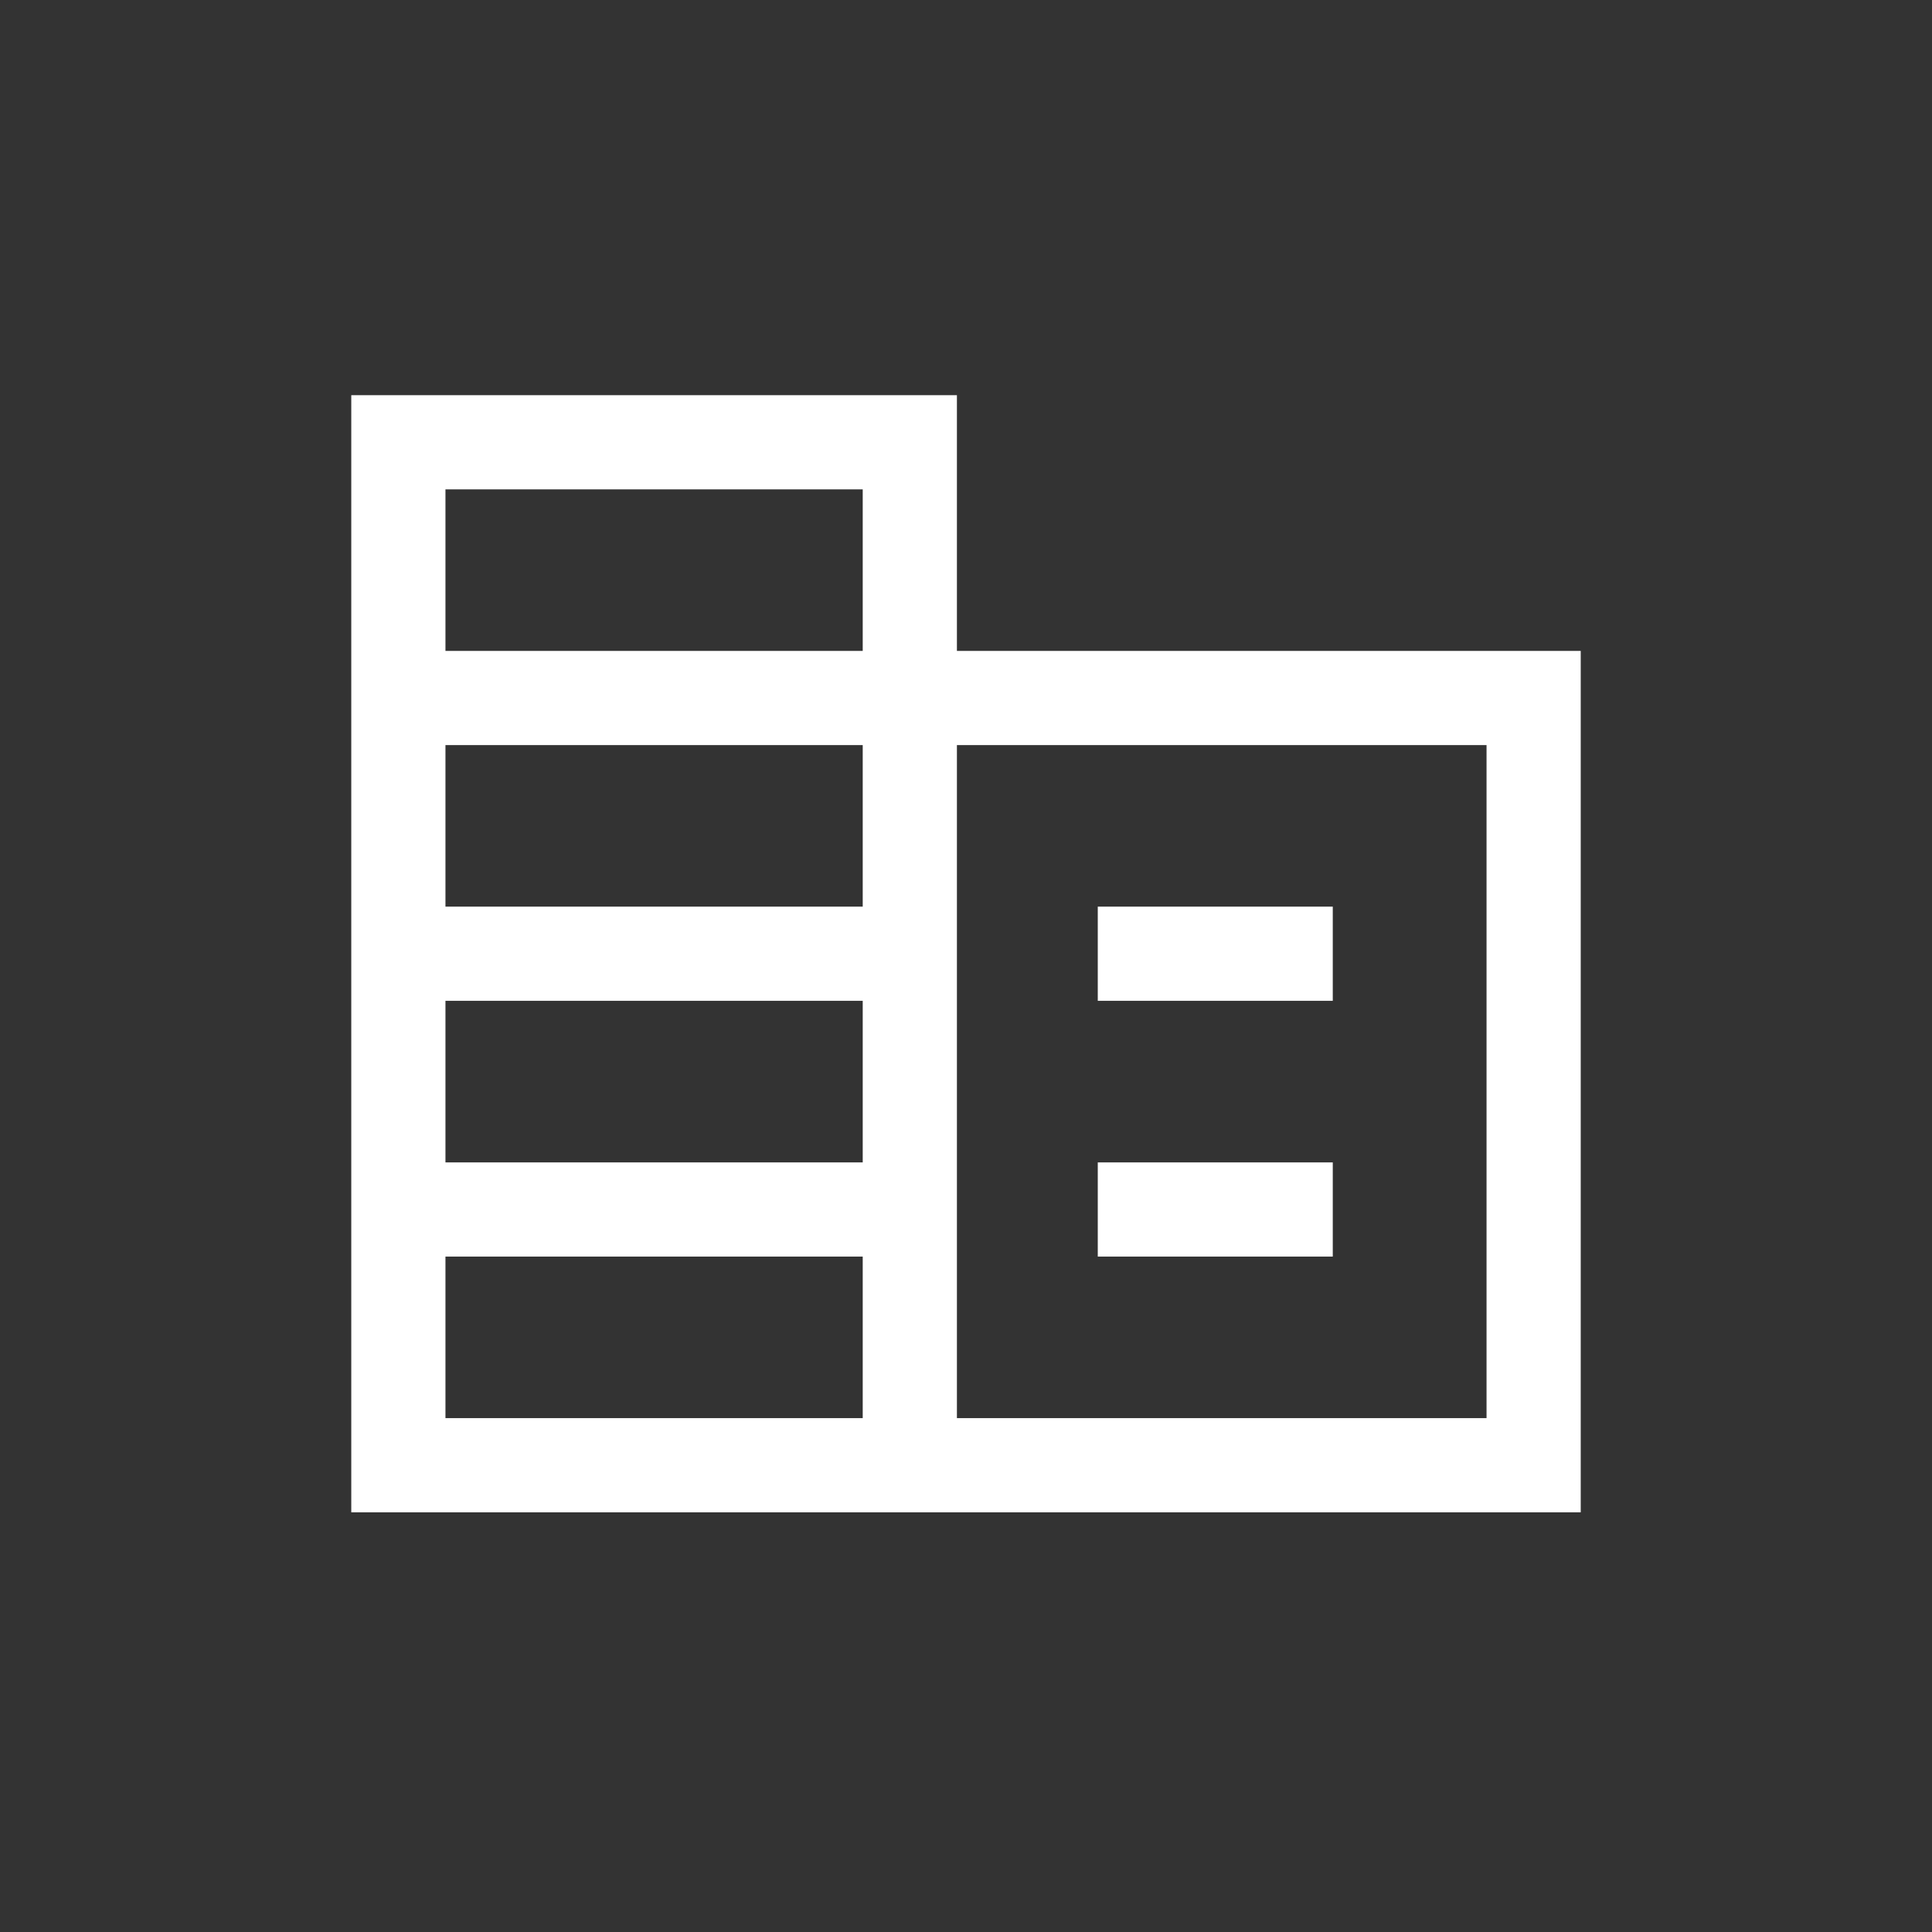
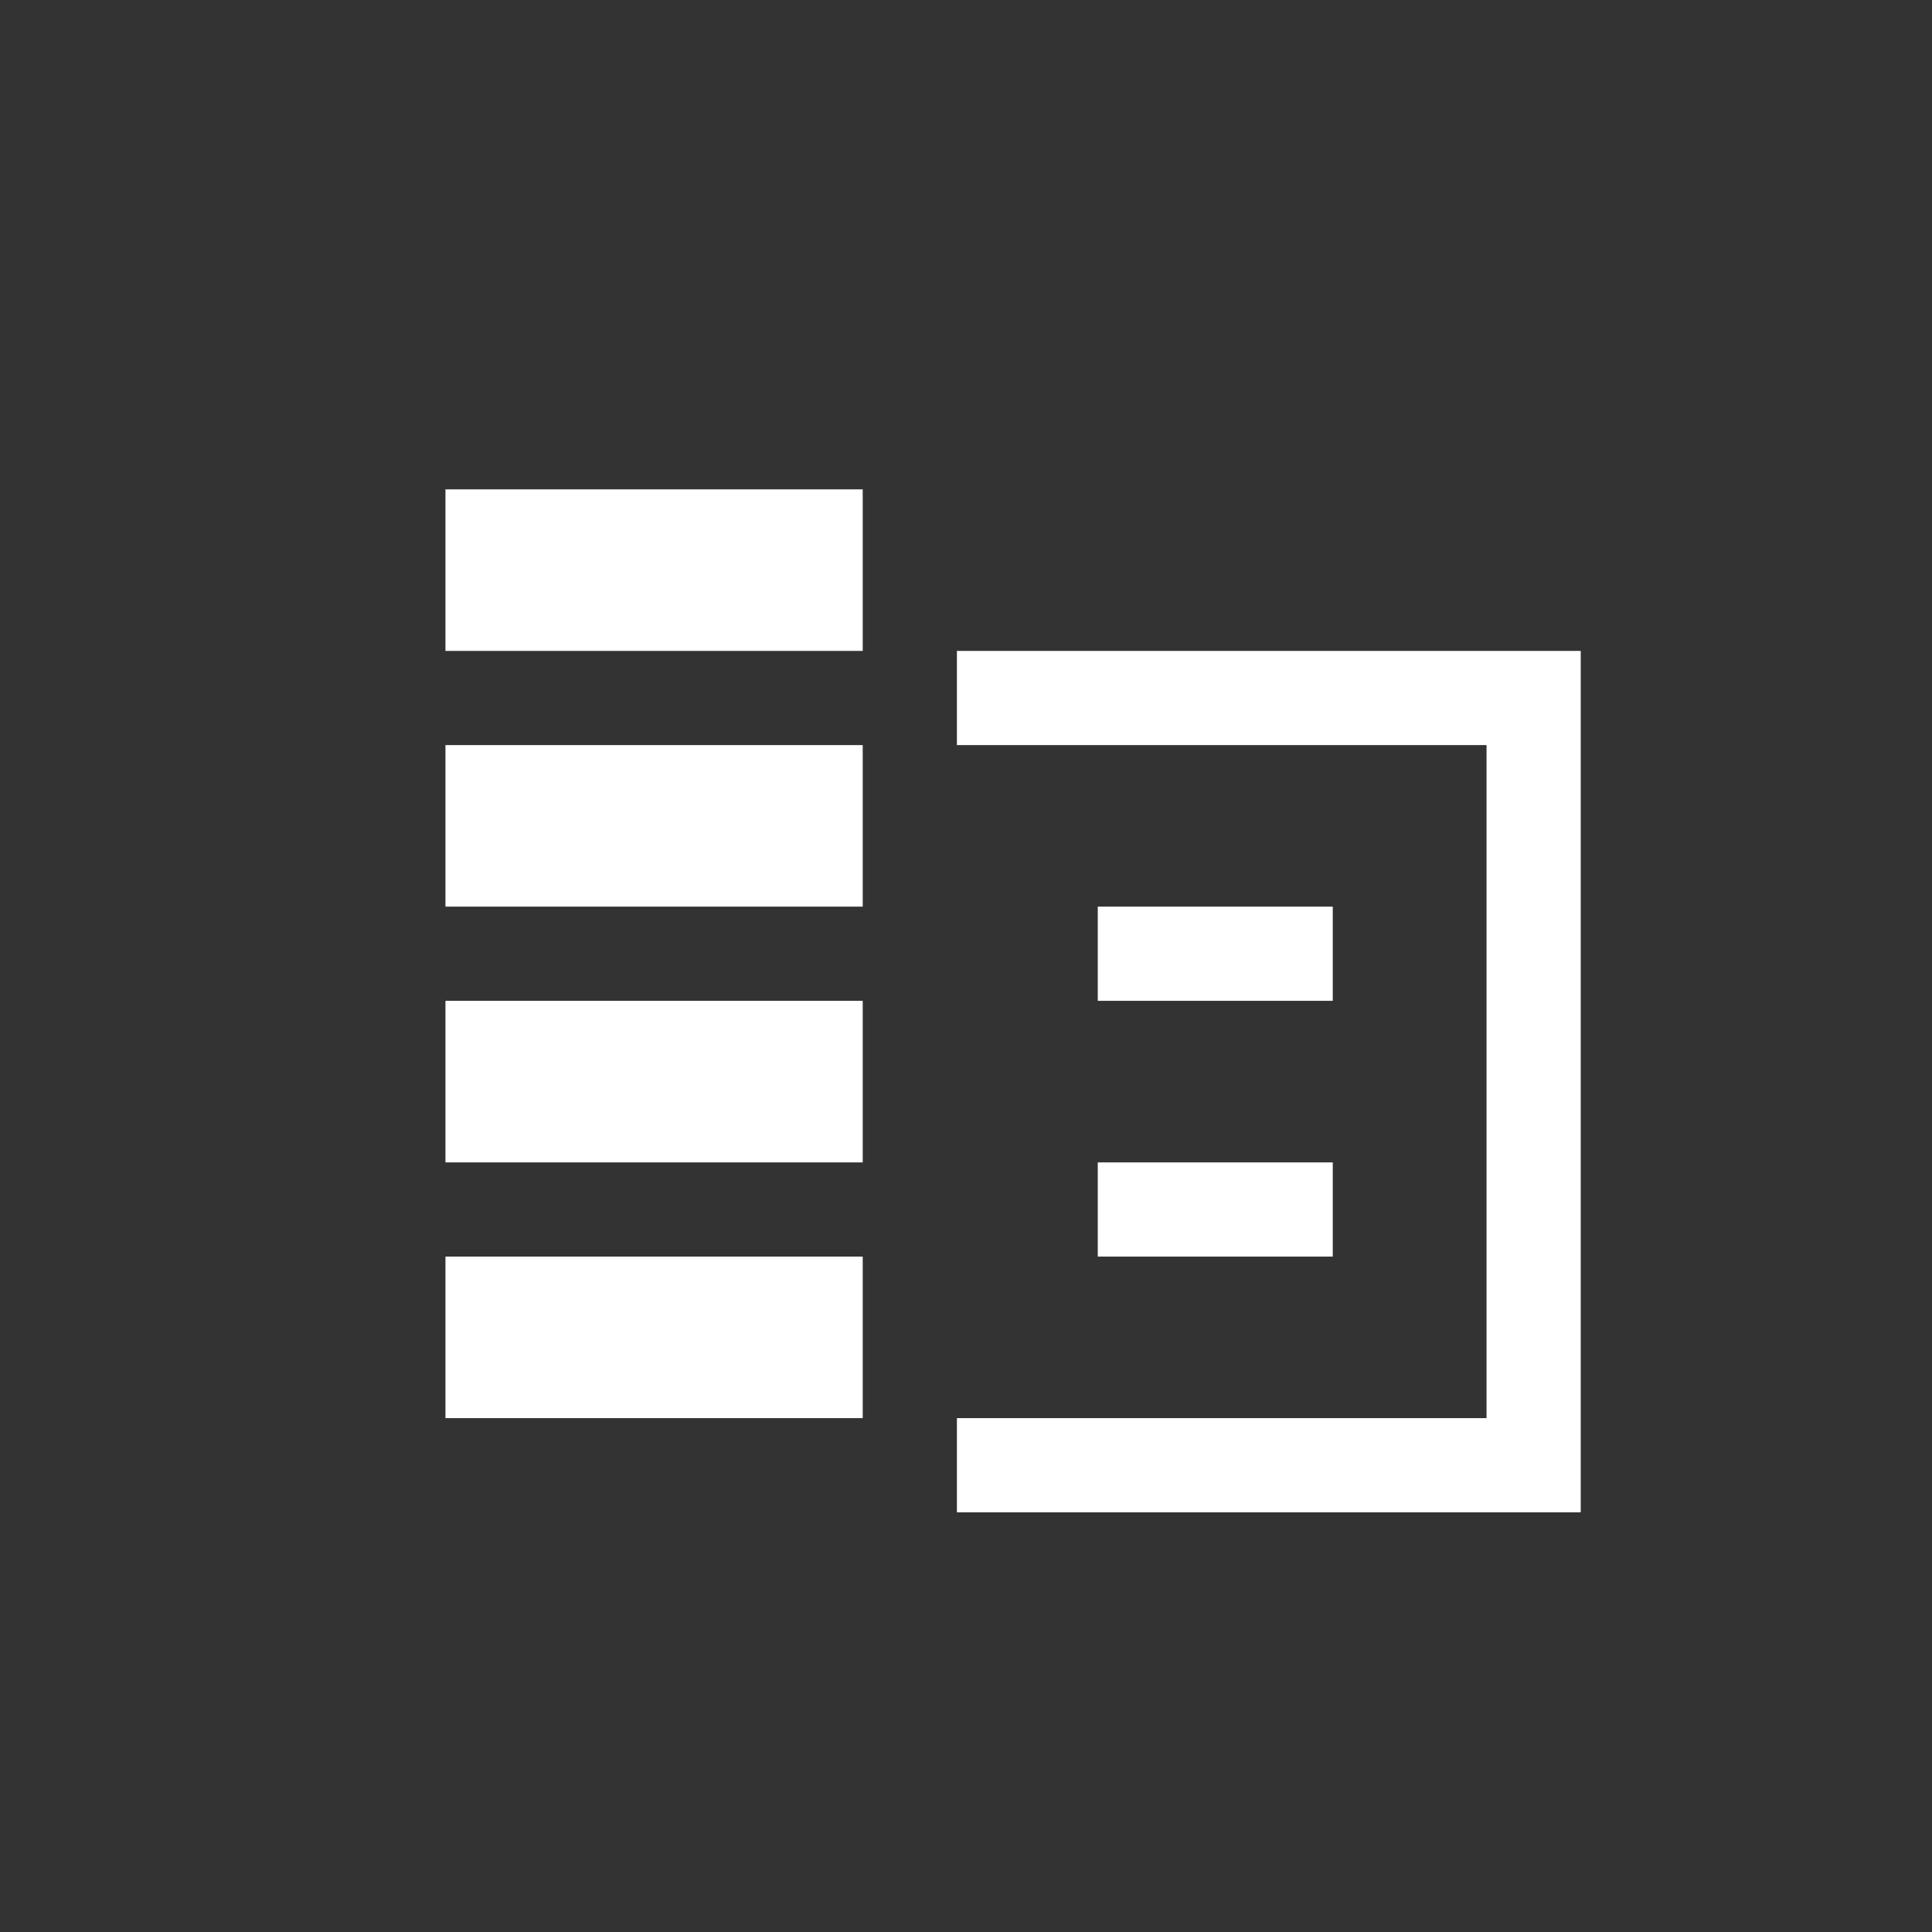
<svg xmlns="http://www.w3.org/2000/svg" width="44" height="44" viewBox="0 0 44 44" fill="none">
  <rect x="0" y="0" width="44" height="44" fill="#333333" stroke="none" />
-   <path d="M8 34.442V9H21.793V14.824H36V34.442H8ZM10.145 32.297H19.648V28.618H10.145V32.297ZM10.145 26.473H19.648V22.793H10.145V26.473ZM10.145 20.648H19.648V16.969H10.145V20.648ZM10.145 14.824H19.648V11.145H10.145V14.824ZM21.793 32.297H33.855V16.969H21.793V32.297ZM25.001 22.793V20.648H30.353V22.793H25.001ZM25.001 28.618V26.473H30.353V28.618H25.001Z" fill="white" />
+   <path d="M8 34.442H21.793V14.824H36V34.442H8ZM10.145 32.297H19.648V28.618H10.145V32.297ZM10.145 26.473H19.648V22.793H10.145V26.473ZM10.145 20.648H19.648V16.969H10.145V20.648ZM10.145 14.824H19.648V11.145H10.145V14.824ZM21.793 32.297H33.855V16.969H21.793V32.297ZM25.001 22.793V20.648H30.353V22.793H25.001ZM25.001 28.618V26.473H30.353V28.618H25.001Z" fill="white" />
</svg>